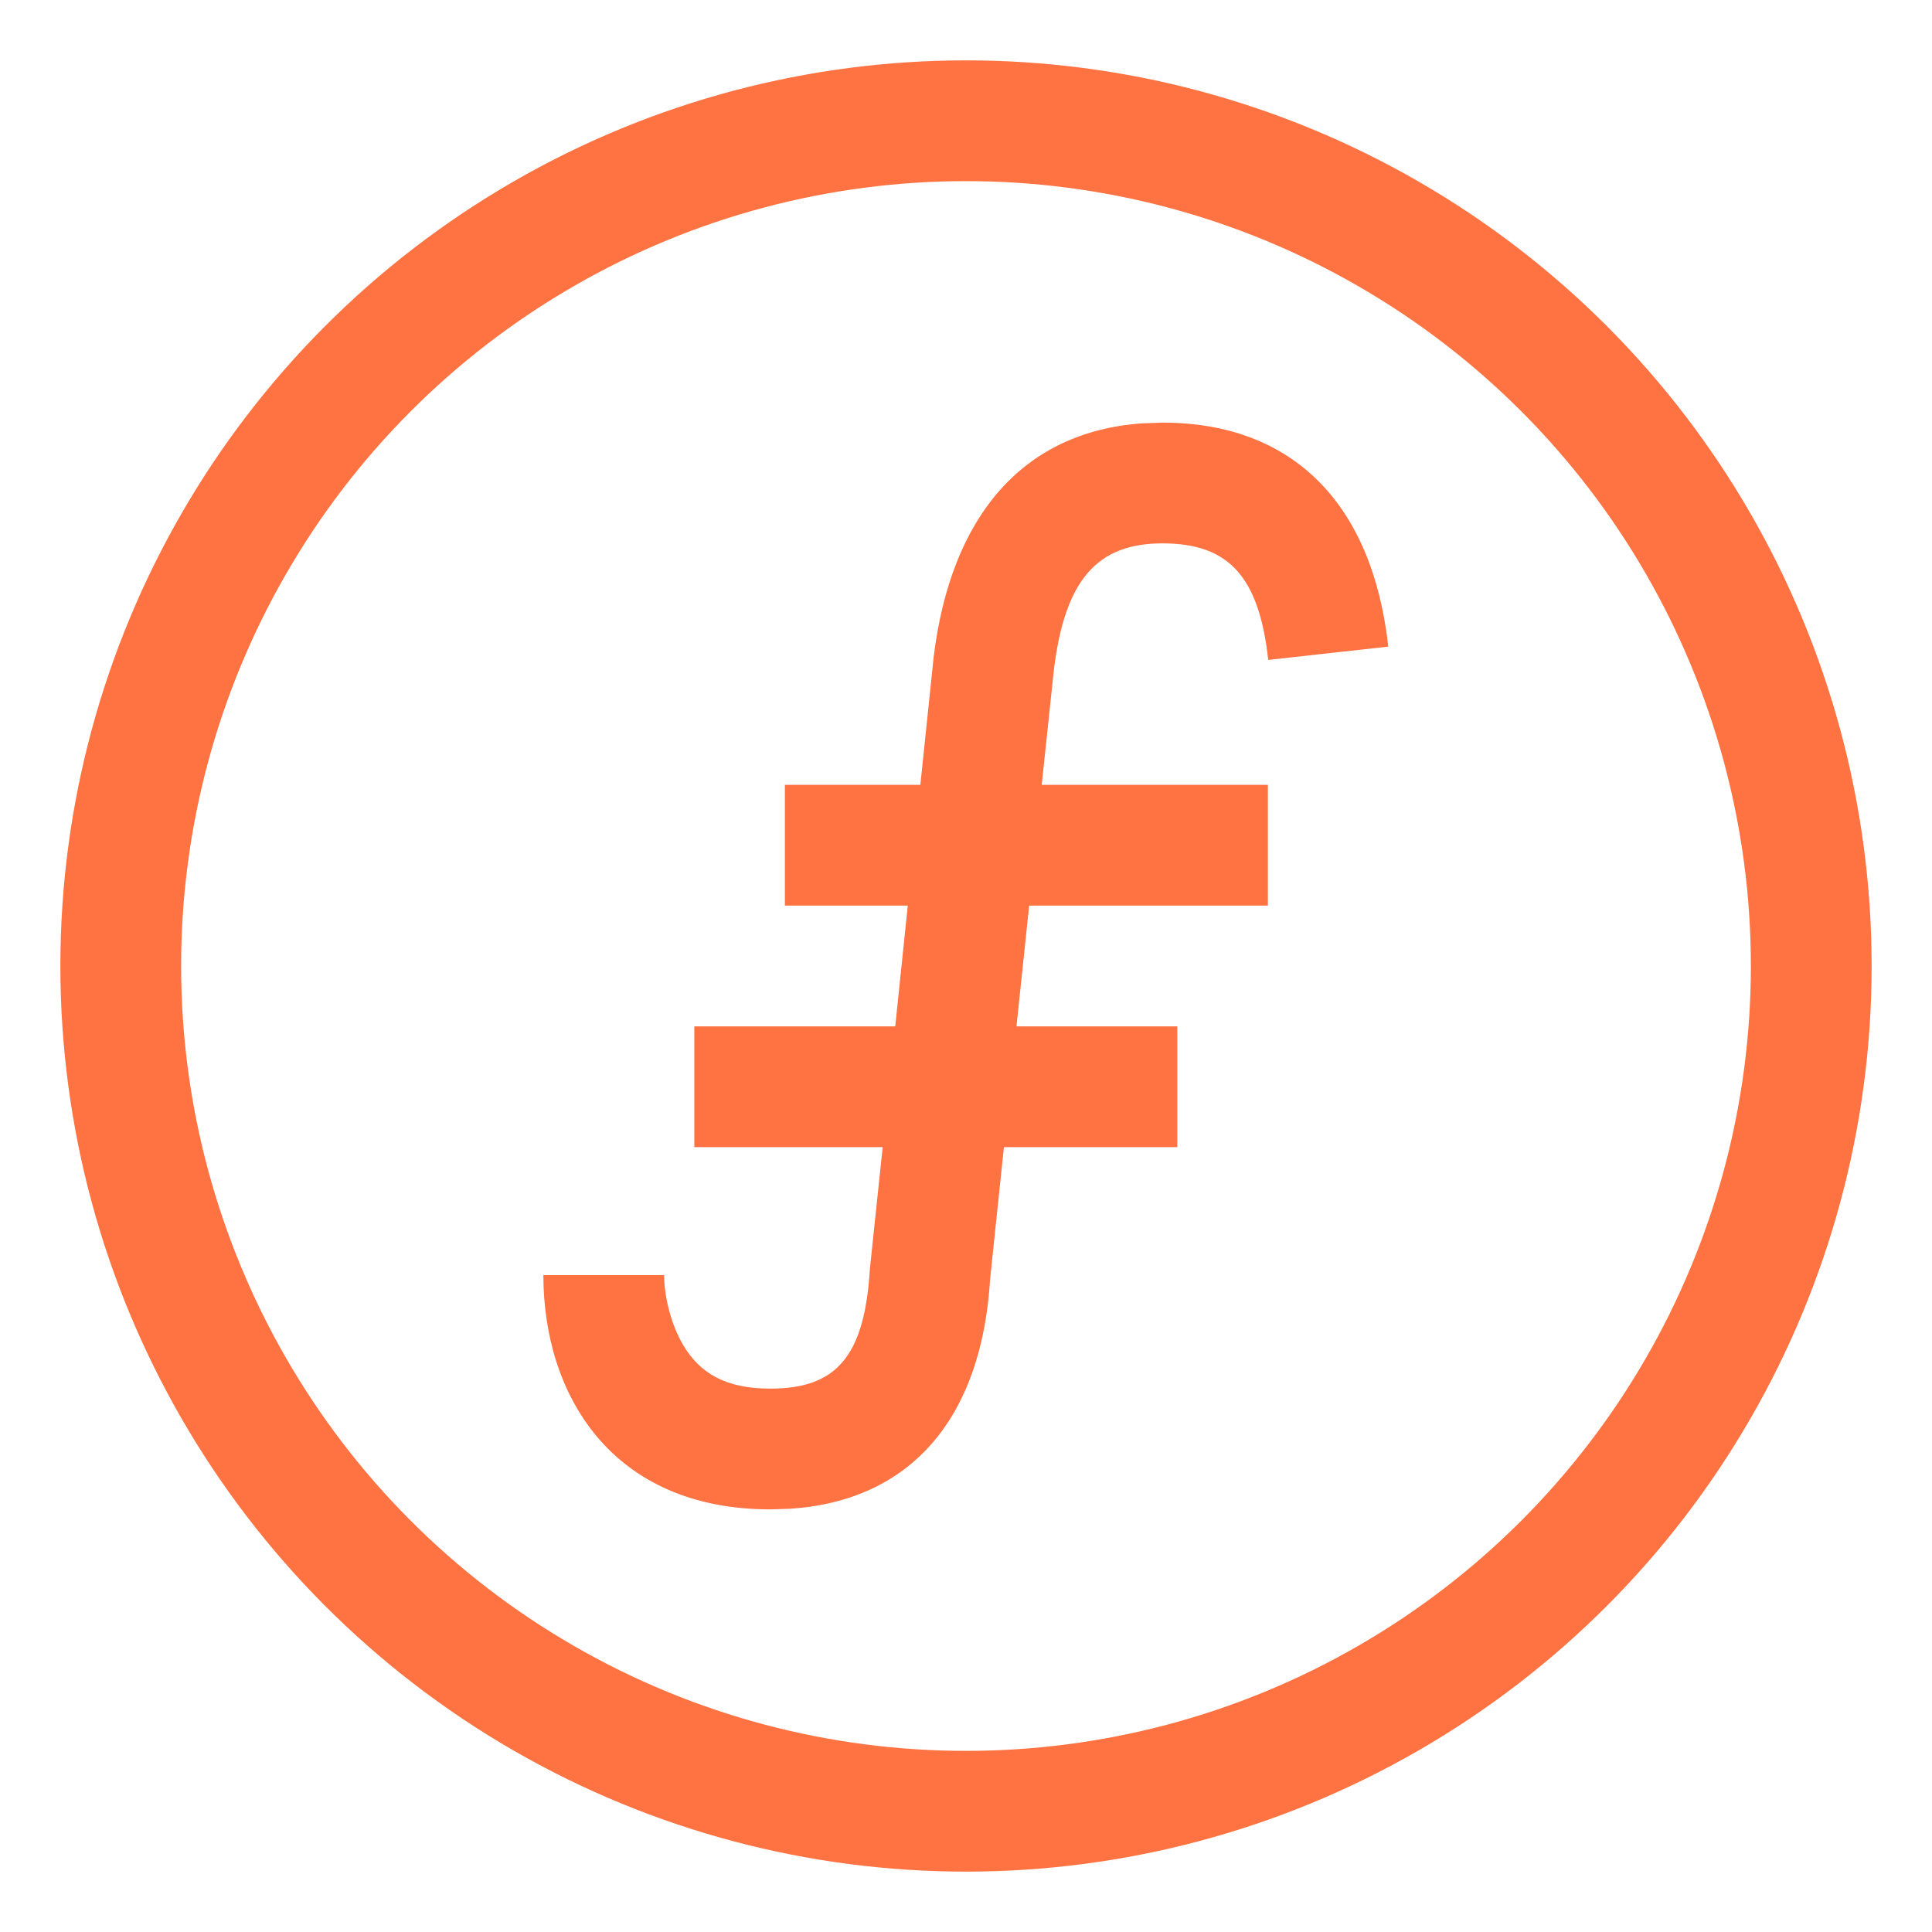
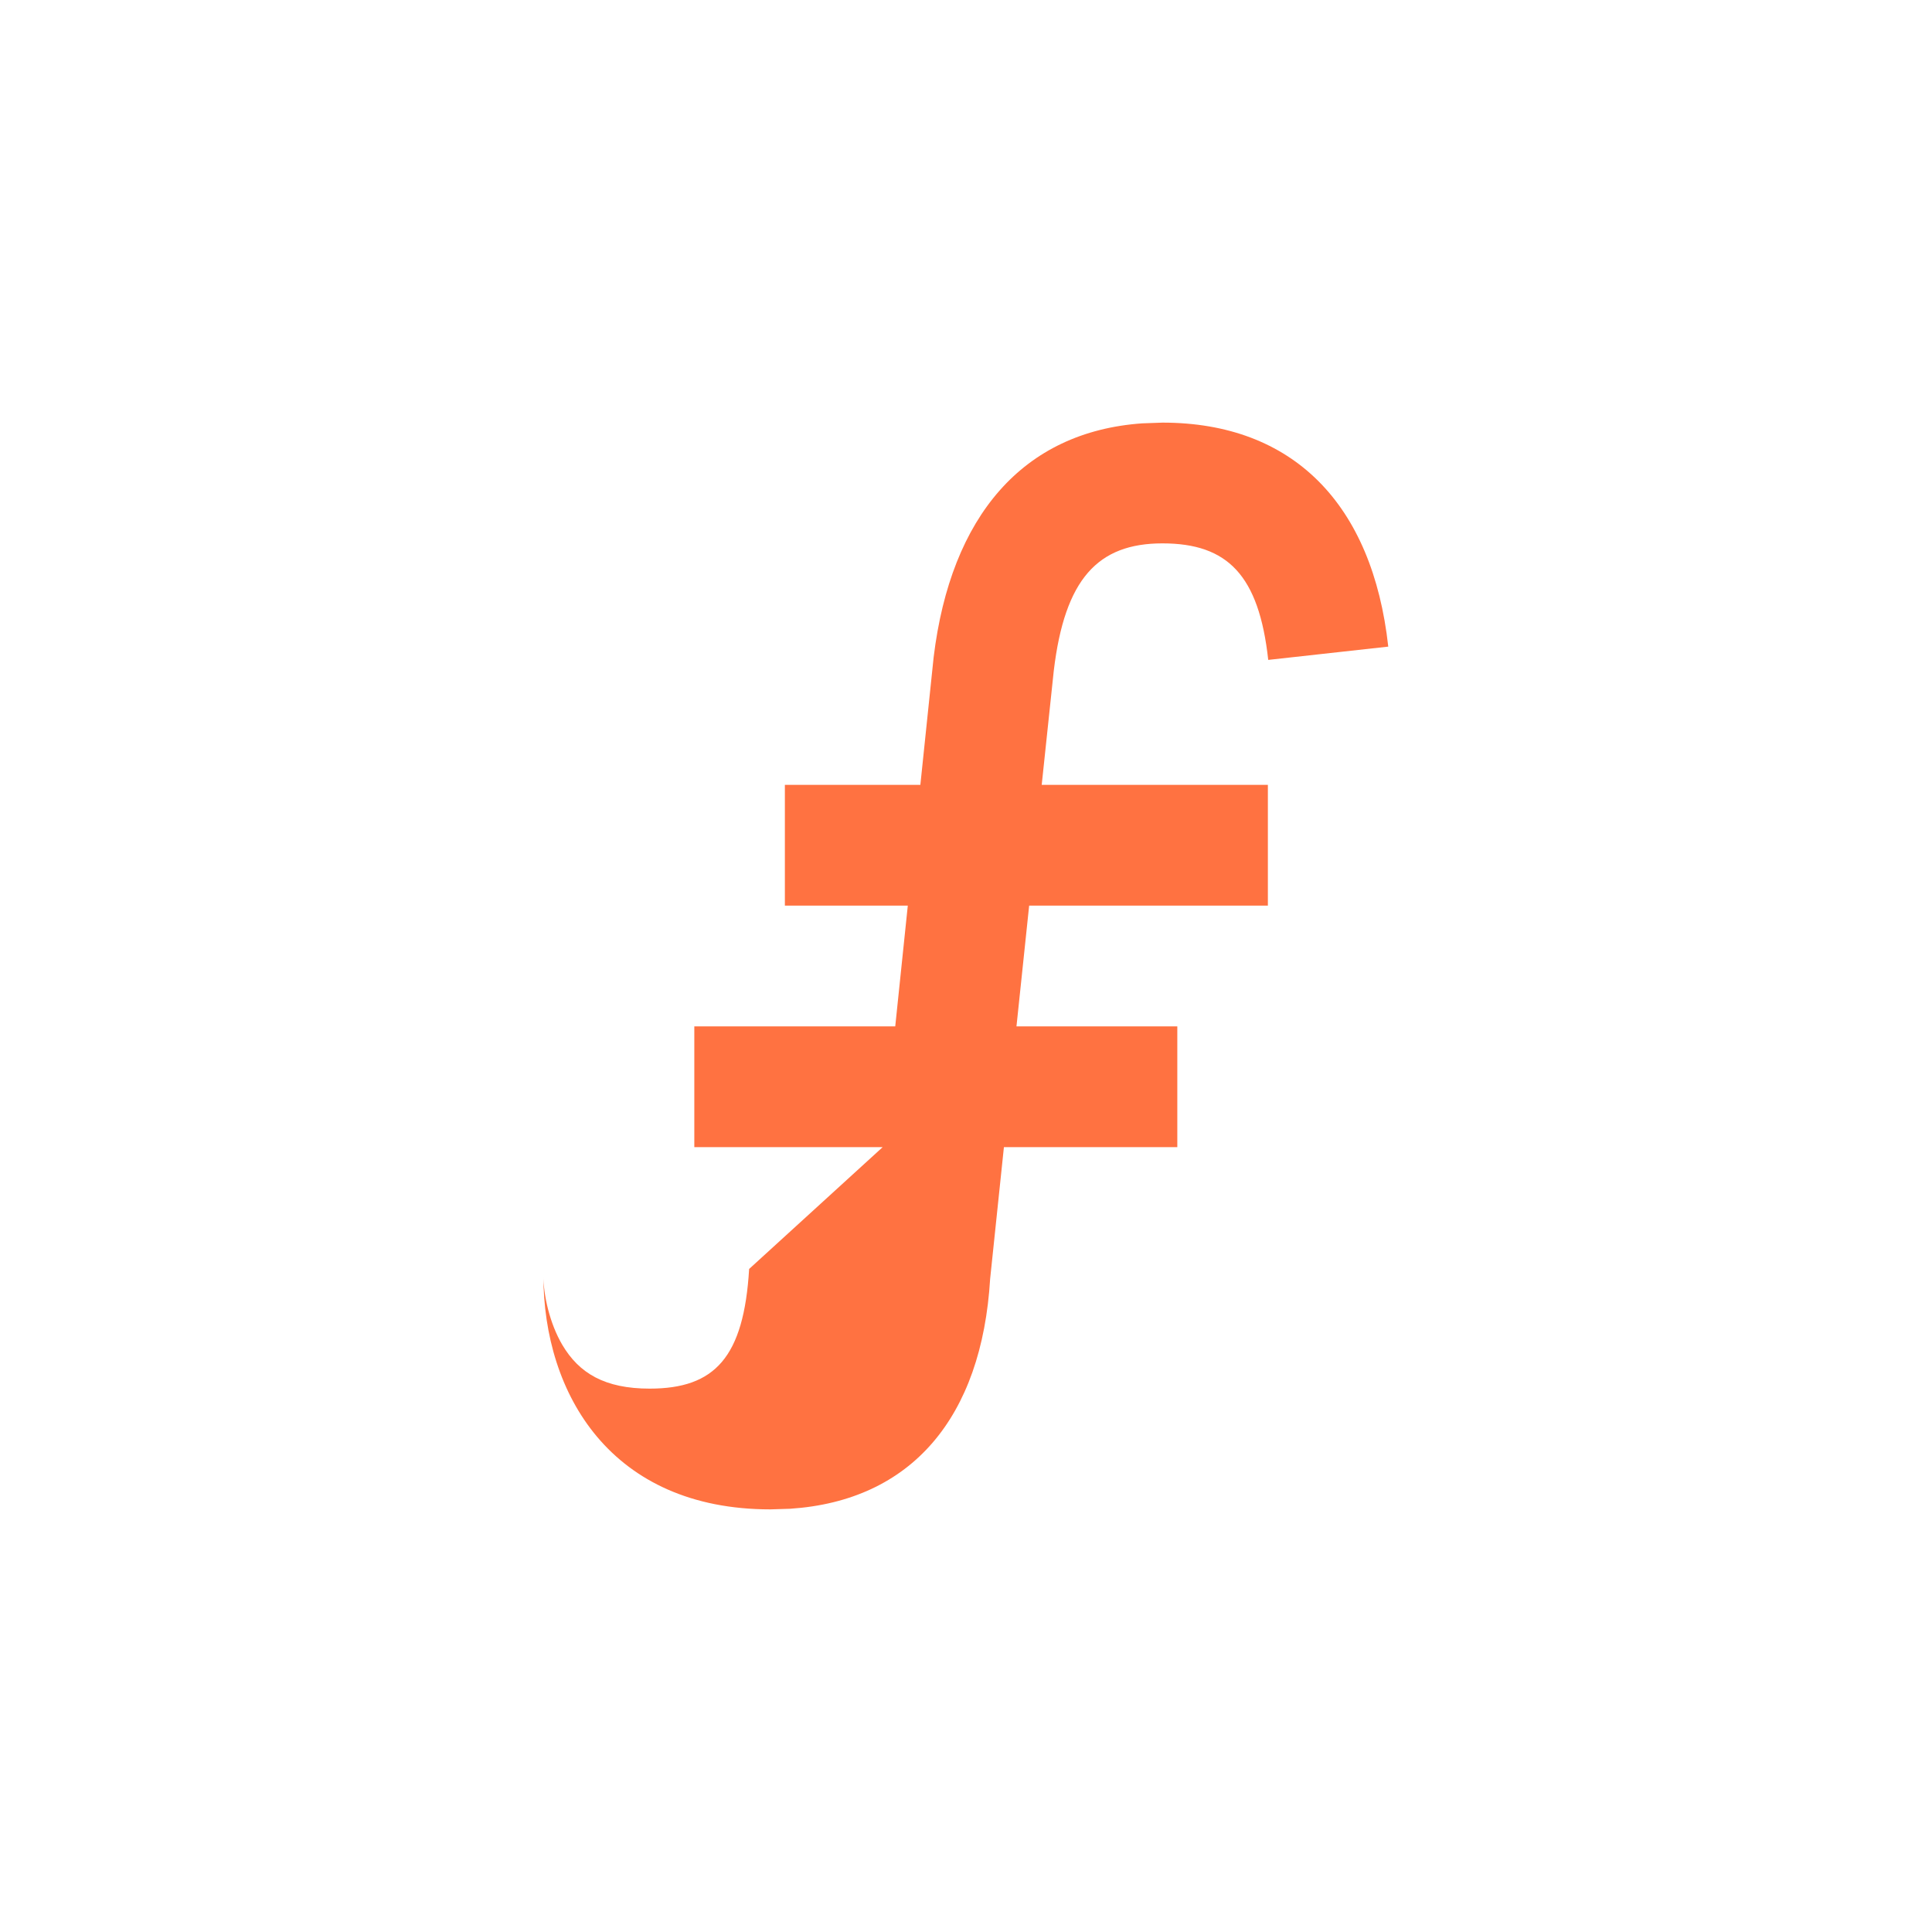
<svg xmlns="http://www.w3.org/2000/svg" width="16" height="16" viewBox="0 0 16 16">
  <g transform="translate(1 1)" fill="none" fill-rule="evenodd">
-     <circle stroke="#FF7241" cx="7" cy="7" r="7" />
-     <path d="M8.627 2.5c1.082 0 1.74.675 1.87 1.855l-.994.11c-.077-.7-.335-.965-.876-.965-.535 0-.809.294-.9 1.054l-.1.946H9.5v1H7.523l-.105 1H8.75v1H7.314L7.2 9.59c-.069 1.15-.652 1.839-1.658 1.905l-.162.005c-1.317 0-1.88-.952-1.88-1.94h1c0 .165.052.4.157.578.139.235.352.362.723.362.541 0 .78-.26.824-.991L6.31 8.5H4.75v-1h1.664l.104-1H5.5v-1h1.122l.11-1.057c.142-1.17.74-1.867 1.727-1.937z" fill="#FF7241" fill-rule="nonzero" />
+     <path d="M8.627 2.5c1.082 0 1.74.675 1.87 1.855l-.994.11c-.077-.7-.335-.965-.876-.965-.535 0-.809.294-.9 1.054l-.1.946H9.5v1H7.523l-.105 1H8.75v1H7.314L7.2 9.59c-.069 1.15-.652 1.839-1.658 1.905l-.162.005c-1.317 0-1.88-.952-1.88-1.94c0 .165.052.4.157.578.139.235.352.362.723.362.541 0 .78-.26.824-.991L6.31 8.5H4.75v-1h1.664l.104-1H5.5v-1h1.122l.11-1.057c.142-1.17.74-1.867 1.727-1.937z" fill="#FF7241" fill-rule="nonzero" />
  </g>
</svg>